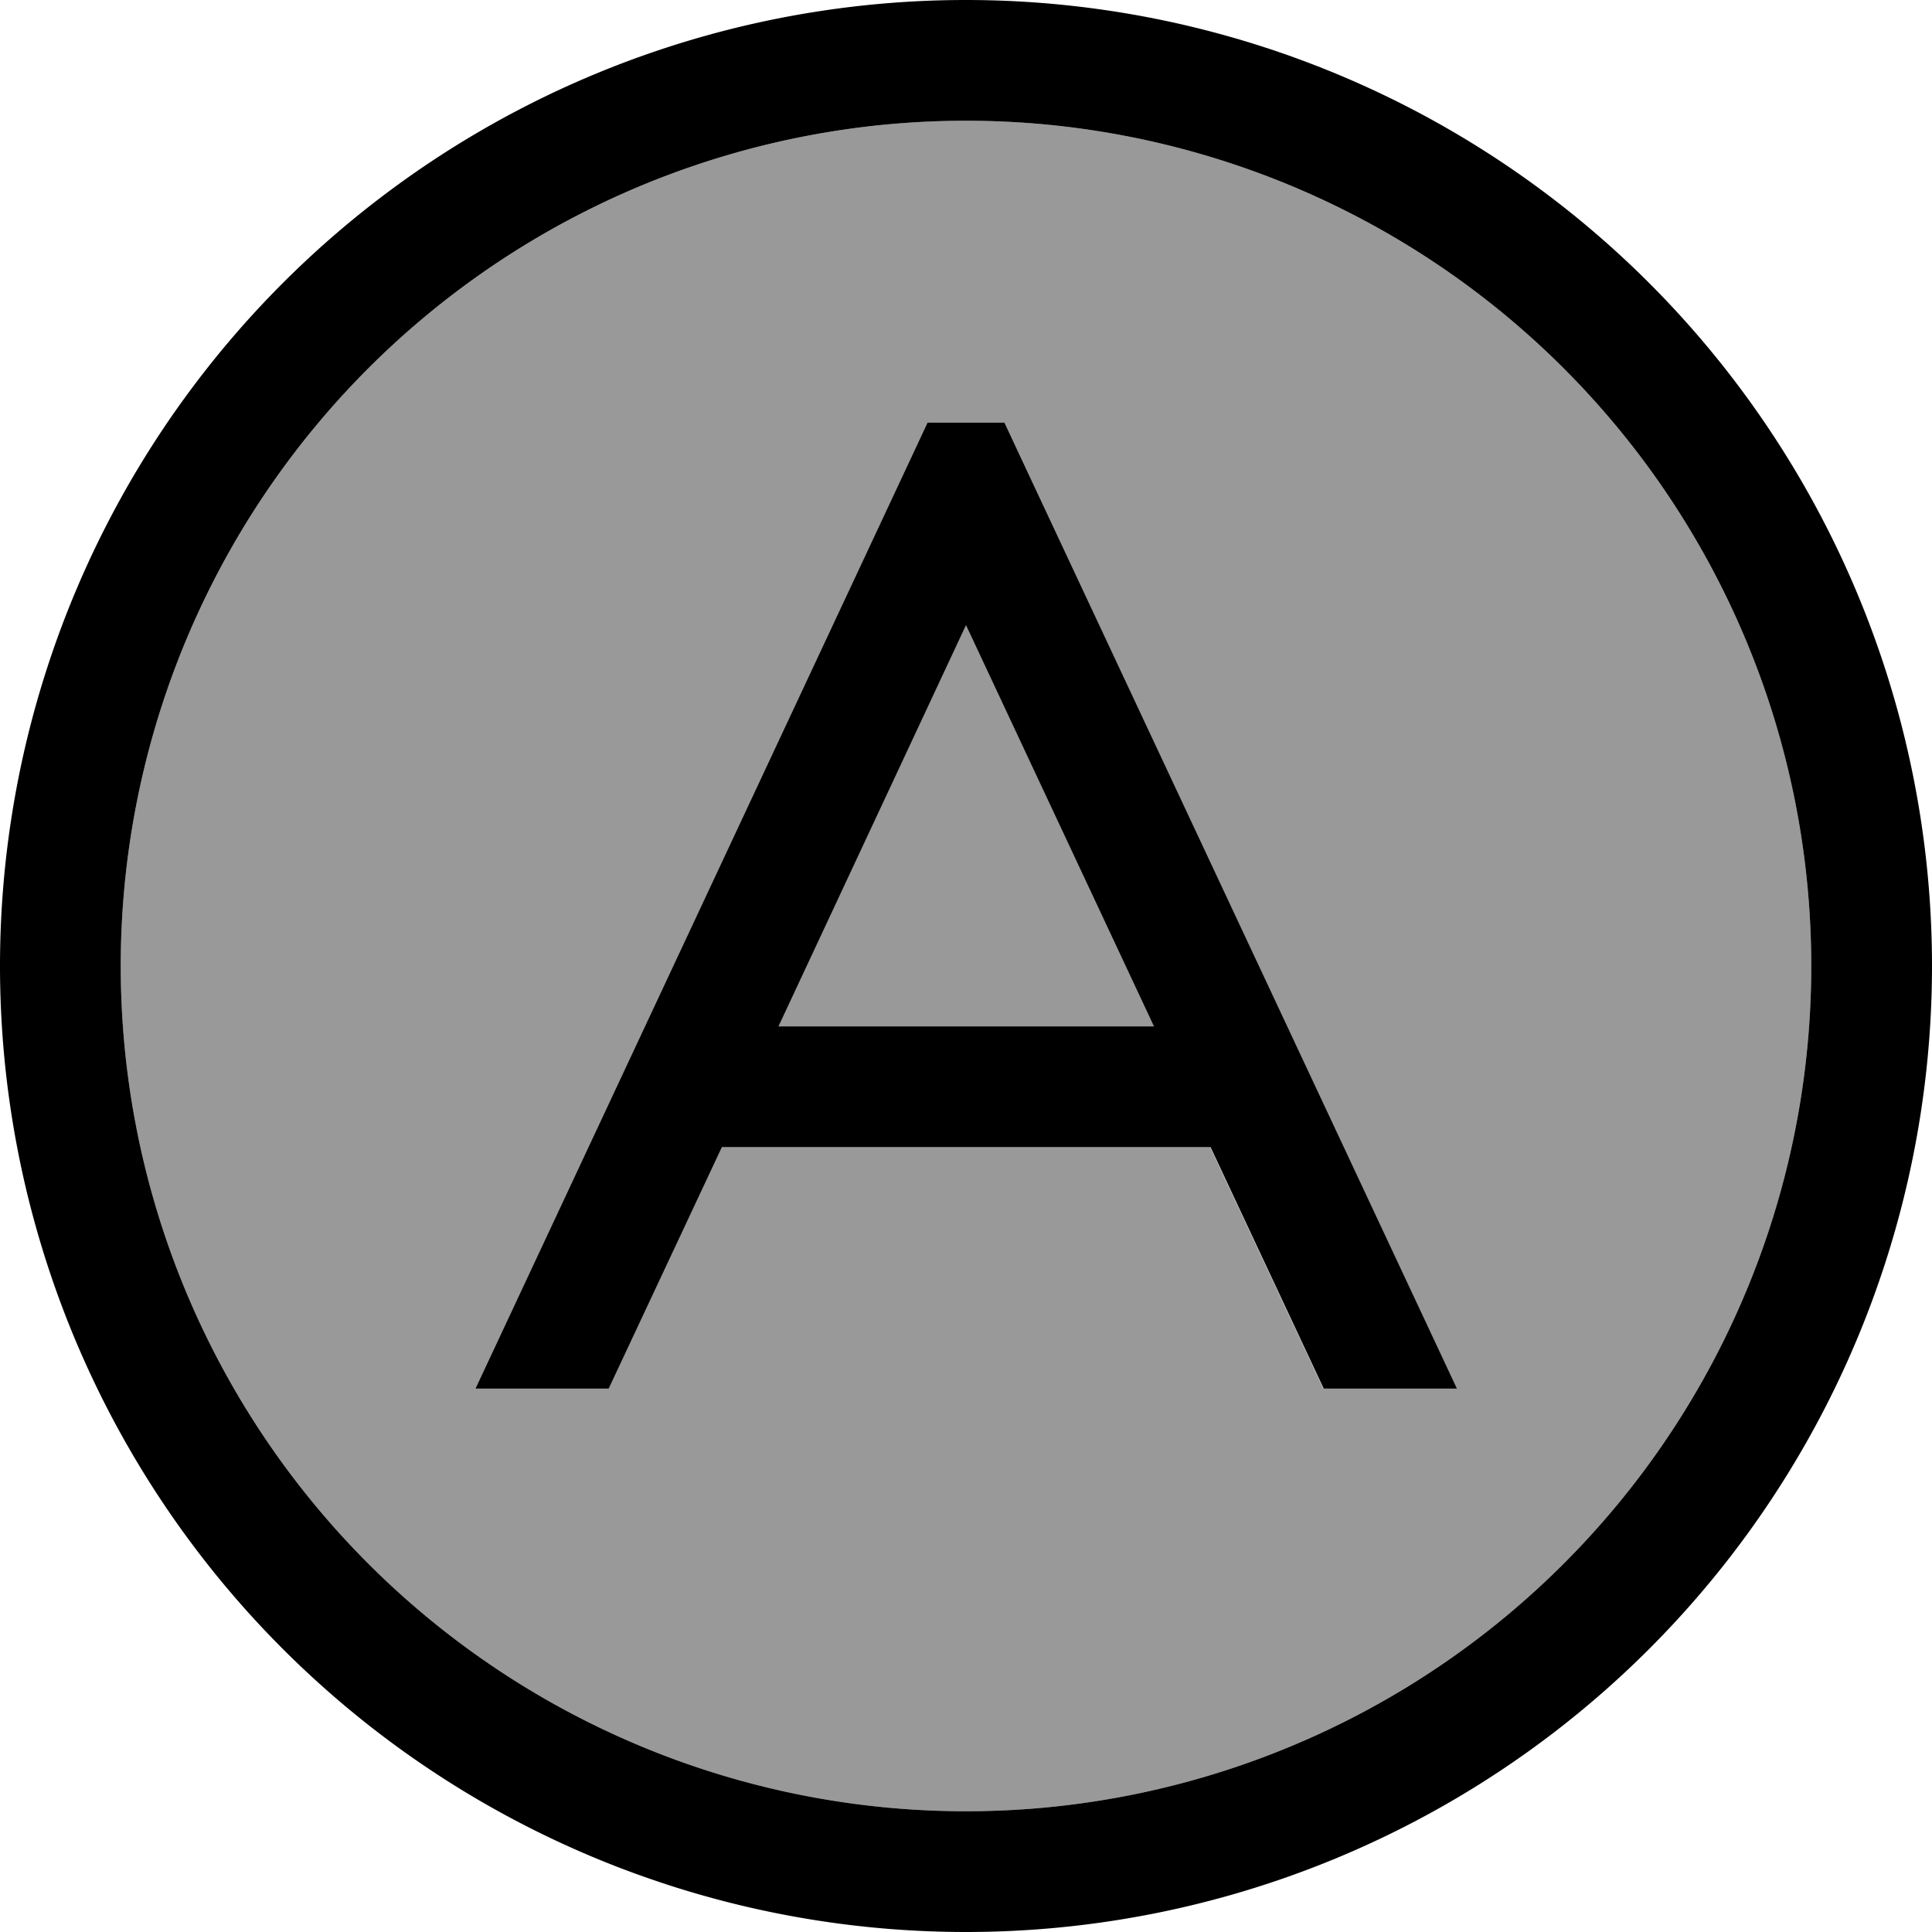
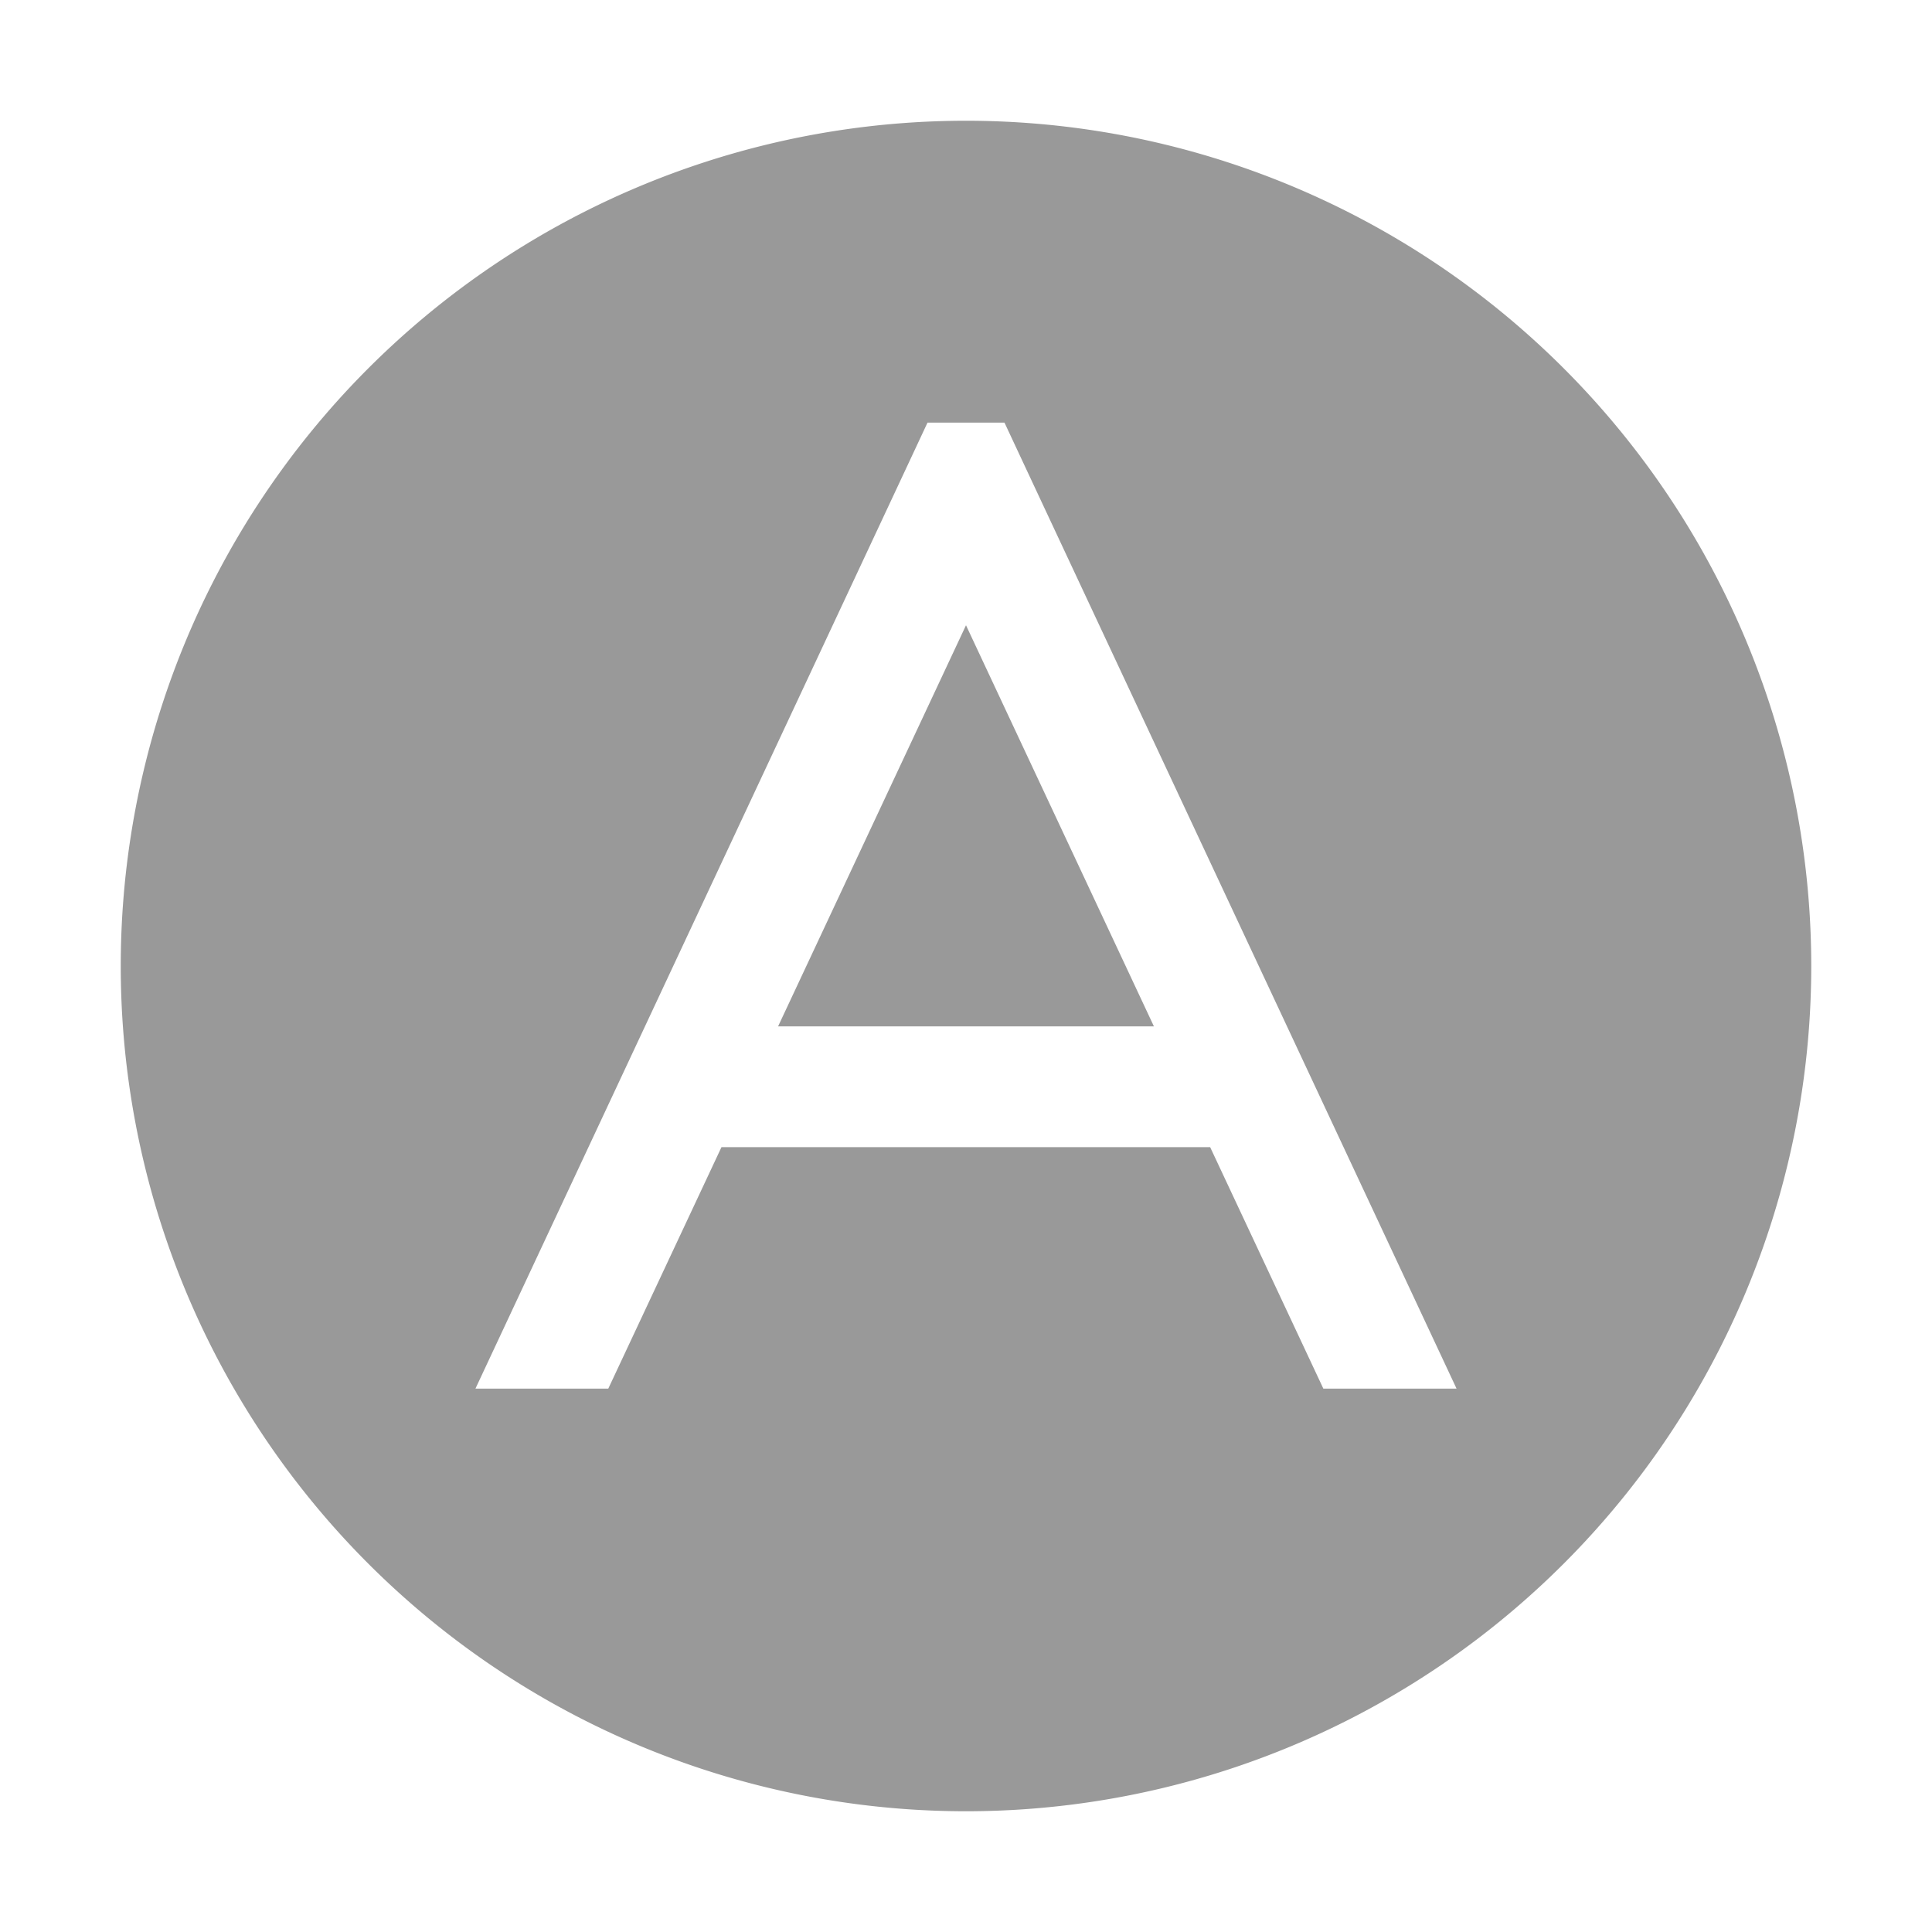
<svg xmlns="http://www.w3.org/2000/svg" viewBox="0 0 512 512">
  <defs>
    <style>.fa-secondary{opacity:.4}</style>
  </defs>
  <path class="fa-secondary" d="M32 256a224 224 0 1 0 448 0A224 224 0 1 0 32 256zm94 112L241.5 121.2l4.3-9.2 20.4 0 4.3 9.2L386 368l-35.3 0-30-64-129.5 0-30 64L126 368zm80.3-96l99.5 0L256 165.7 206.2 272z" />
-   <path class="fa-primary" d="M256 32a224 224 0 1 1 0 448 224 224 0 1 1 0-448zm0 480A256 256 0 1 0 256 0a256 256 0 1 0 0 512zM245.8 112l-4.3 9.2L126 368l35.3 0 30-64 129.5 0 30 64 35.3 0L270.5 121.2l-4.3-9.2-20.4 0zM256 165.7L305.8 272l-99.5 0L256 165.7z" />
</svg>